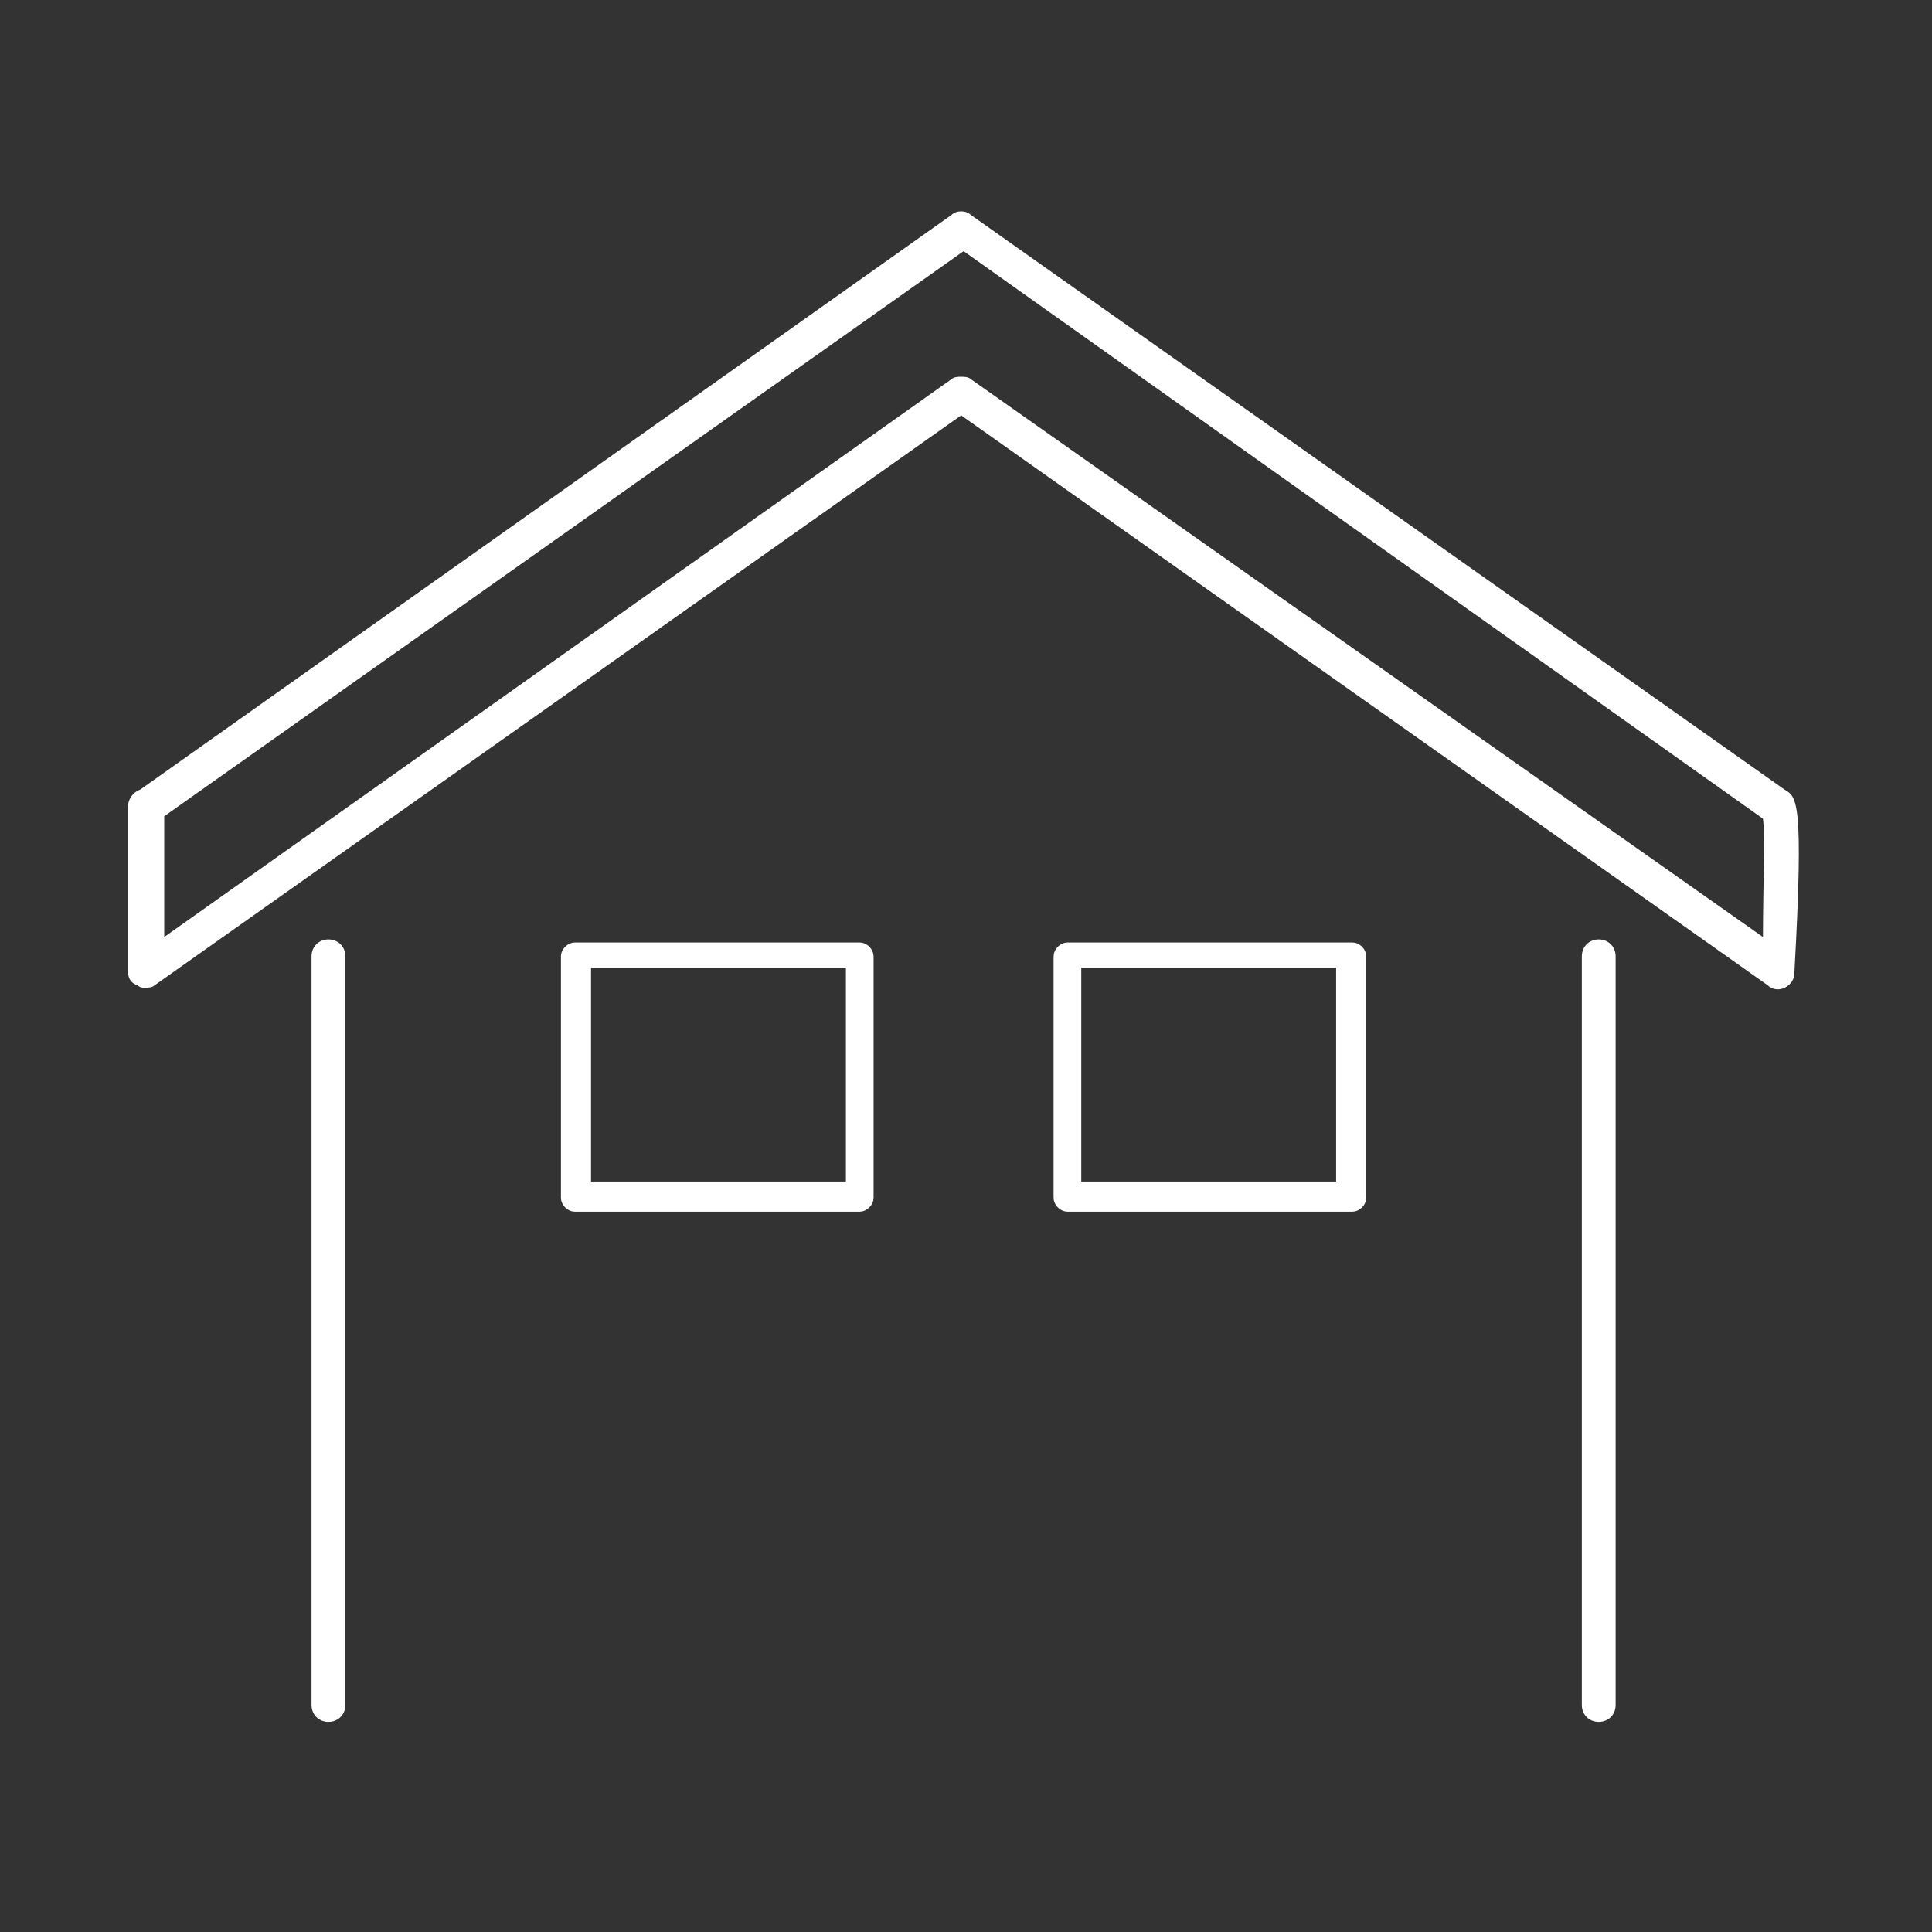
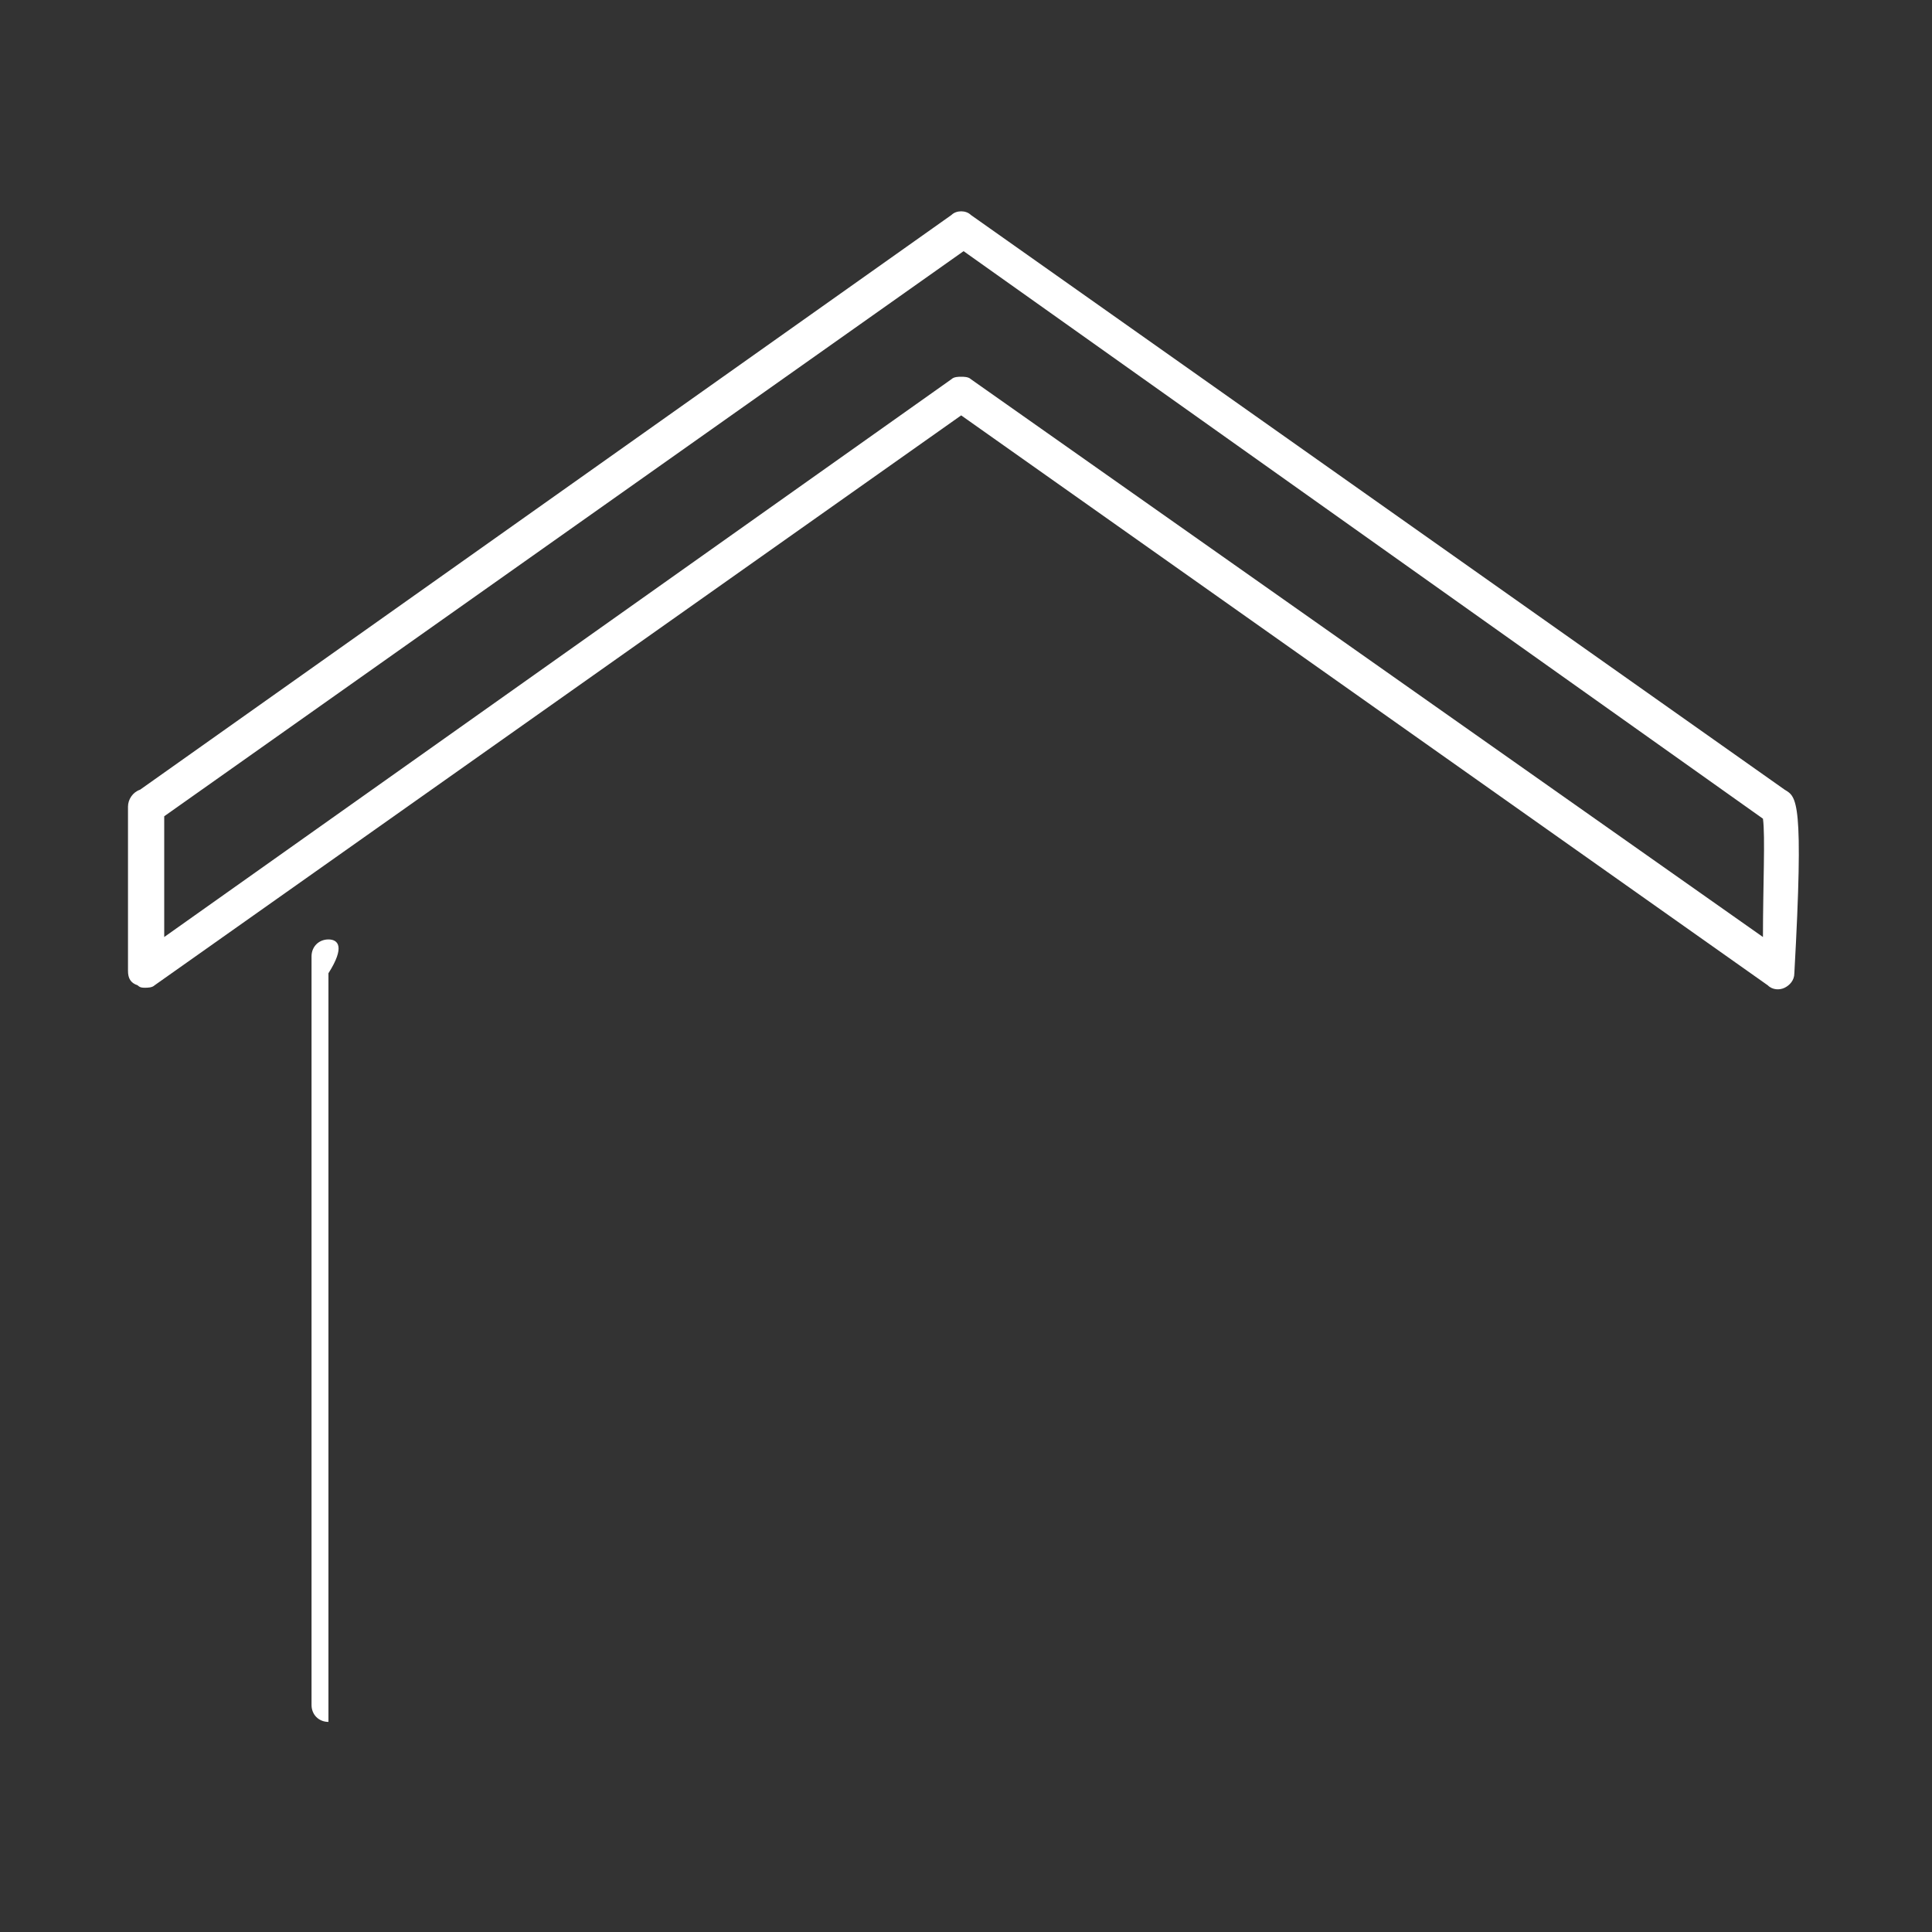
<svg xmlns="http://www.w3.org/2000/svg" version="1.1" id="レイヤー_1" x="0px" y="0px" viewBox="0 0 80 80" style="enable-background:new 0 0 80 80;" xml:space="preserve">
  <rect x="0" y="0" width="80" height="80" fill="#333333" stroke="none" />
  <style type="text/css">
	.st0{fill:#FFFFFF;}
	.st1{fill:#FFFFFF;stroke:#FFFFFF;stroke-width:0.347;stroke-miterlimit:10;}
</style>
  <g>
    <g>
      <path class="st0" d="M73.9,32.7C73.9,32.7,73.9,32.7,73.9,32.7L40.2,8.9c-0.2-0.2-0.6-0.2-0.8,0L5.8,32.7    c-0.3,0.1-0.5,0.4-0.5,0.7v6.8c0,0.3,0.1,0.5,0.4,0.6c0.1,0.1,0.2,0.1,0.3,0.1c0.1,0,0.3,0,0.4-0.1l33.4-23.6l33.4,23.6    c0.2,0.2,0.5,0.2,0.7,0.1c0.2-0.1,0.4-0.3,0.4-0.6C74.7,33.1,74.4,33,73.9,32.7z M73,38.8L40.2,15.7c-0.1-0.1-0.3-0.1-0.4-0.1    c-0.1,0-0.3,0-0.4,0.1L6.8,38.8v-5l33.1-23.4L73,33.9C73.1,34.6,73,36.7,73,38.8z" />
-       <path class="st0" d="M66.2,38.9c-0.4,0-0.7,0.3-0.7,0.7v31c0,0.4,0.3,0.7,0.7,0.7c0.4,0,0.7-0.3,0.7-0.7v-31    C66.9,39.2,66.6,38.9,66.2,38.9z" />
-       <path class="st0" d="M13.6,38.9c-0.4,0-0.7,0.3-0.7,0.7v31c0,0.4,0.3,0.7,0.7,0.7c0.4,0,0.7-0.3,0.7-0.7v-31    C14.3,39.2,14,38.9,13.6,38.9z" />
+       <path class="st0" d="M13.6,38.9c-0.4,0-0.7,0.3-0.7,0.7v31c0,0.4,0.3,0.7,0.7,0.7v-31    C14.3,39.2,14,38.9,13.6,38.9z" />
    </g>
    <g>
-       <path class="st1" d="M35.6,50H23.8c-0.2,0-0.4-0.2-0.4-0.4v-10c0-0.2,0.2-0.4,0.4-0.4h11.8c0.2,0,0.4,0.2,0.4,0.4v10    C36,49.8,35.8,50,35.6,50z M24.3,49.1h10.9v-9.2H24.3V49.1z" />
-       <path class="st1" d="M56,50H44.2c-0.2,0-0.4-0.2-0.4-0.4v-10c0-0.2,0.2-0.4,0.4-0.4H56c0.2,0,0.4,0.2,0.4,0.4v10    C56.4,49.8,56.2,50,56,50z M44.6,49.1h10.9v-9.2H44.6V49.1z" />
-     </g>
+       </g>
  </g>
</svg>